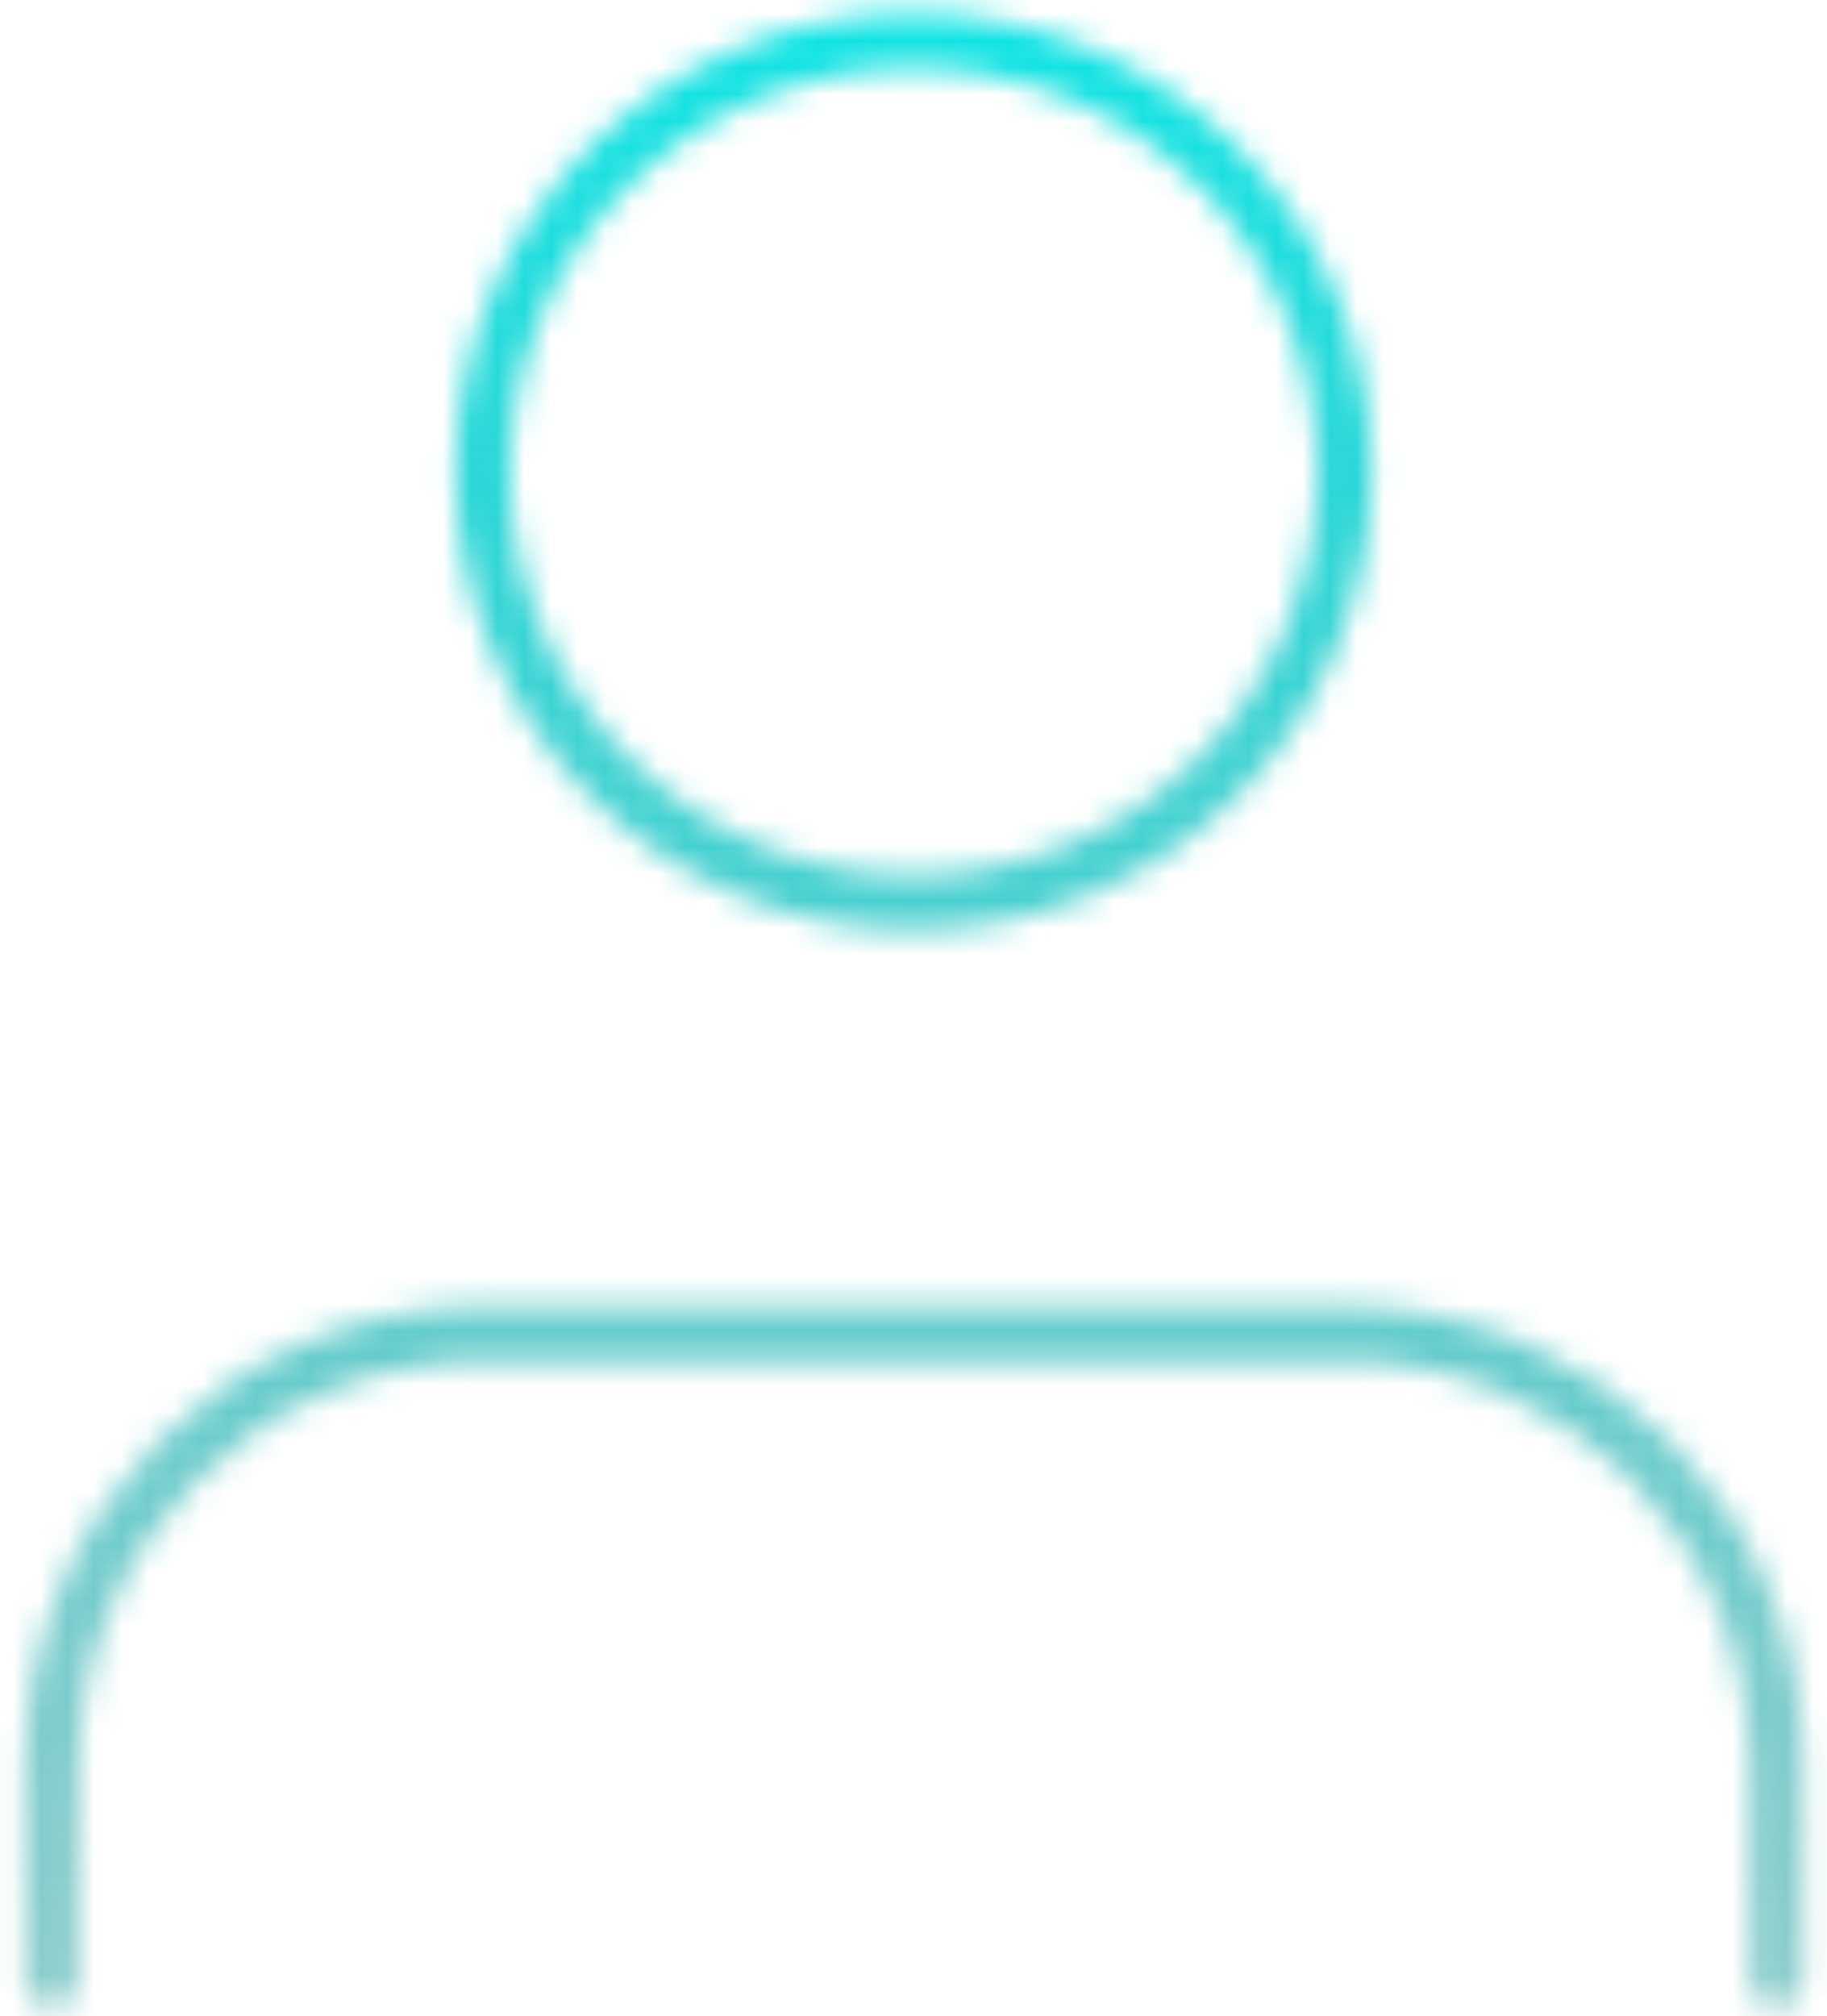
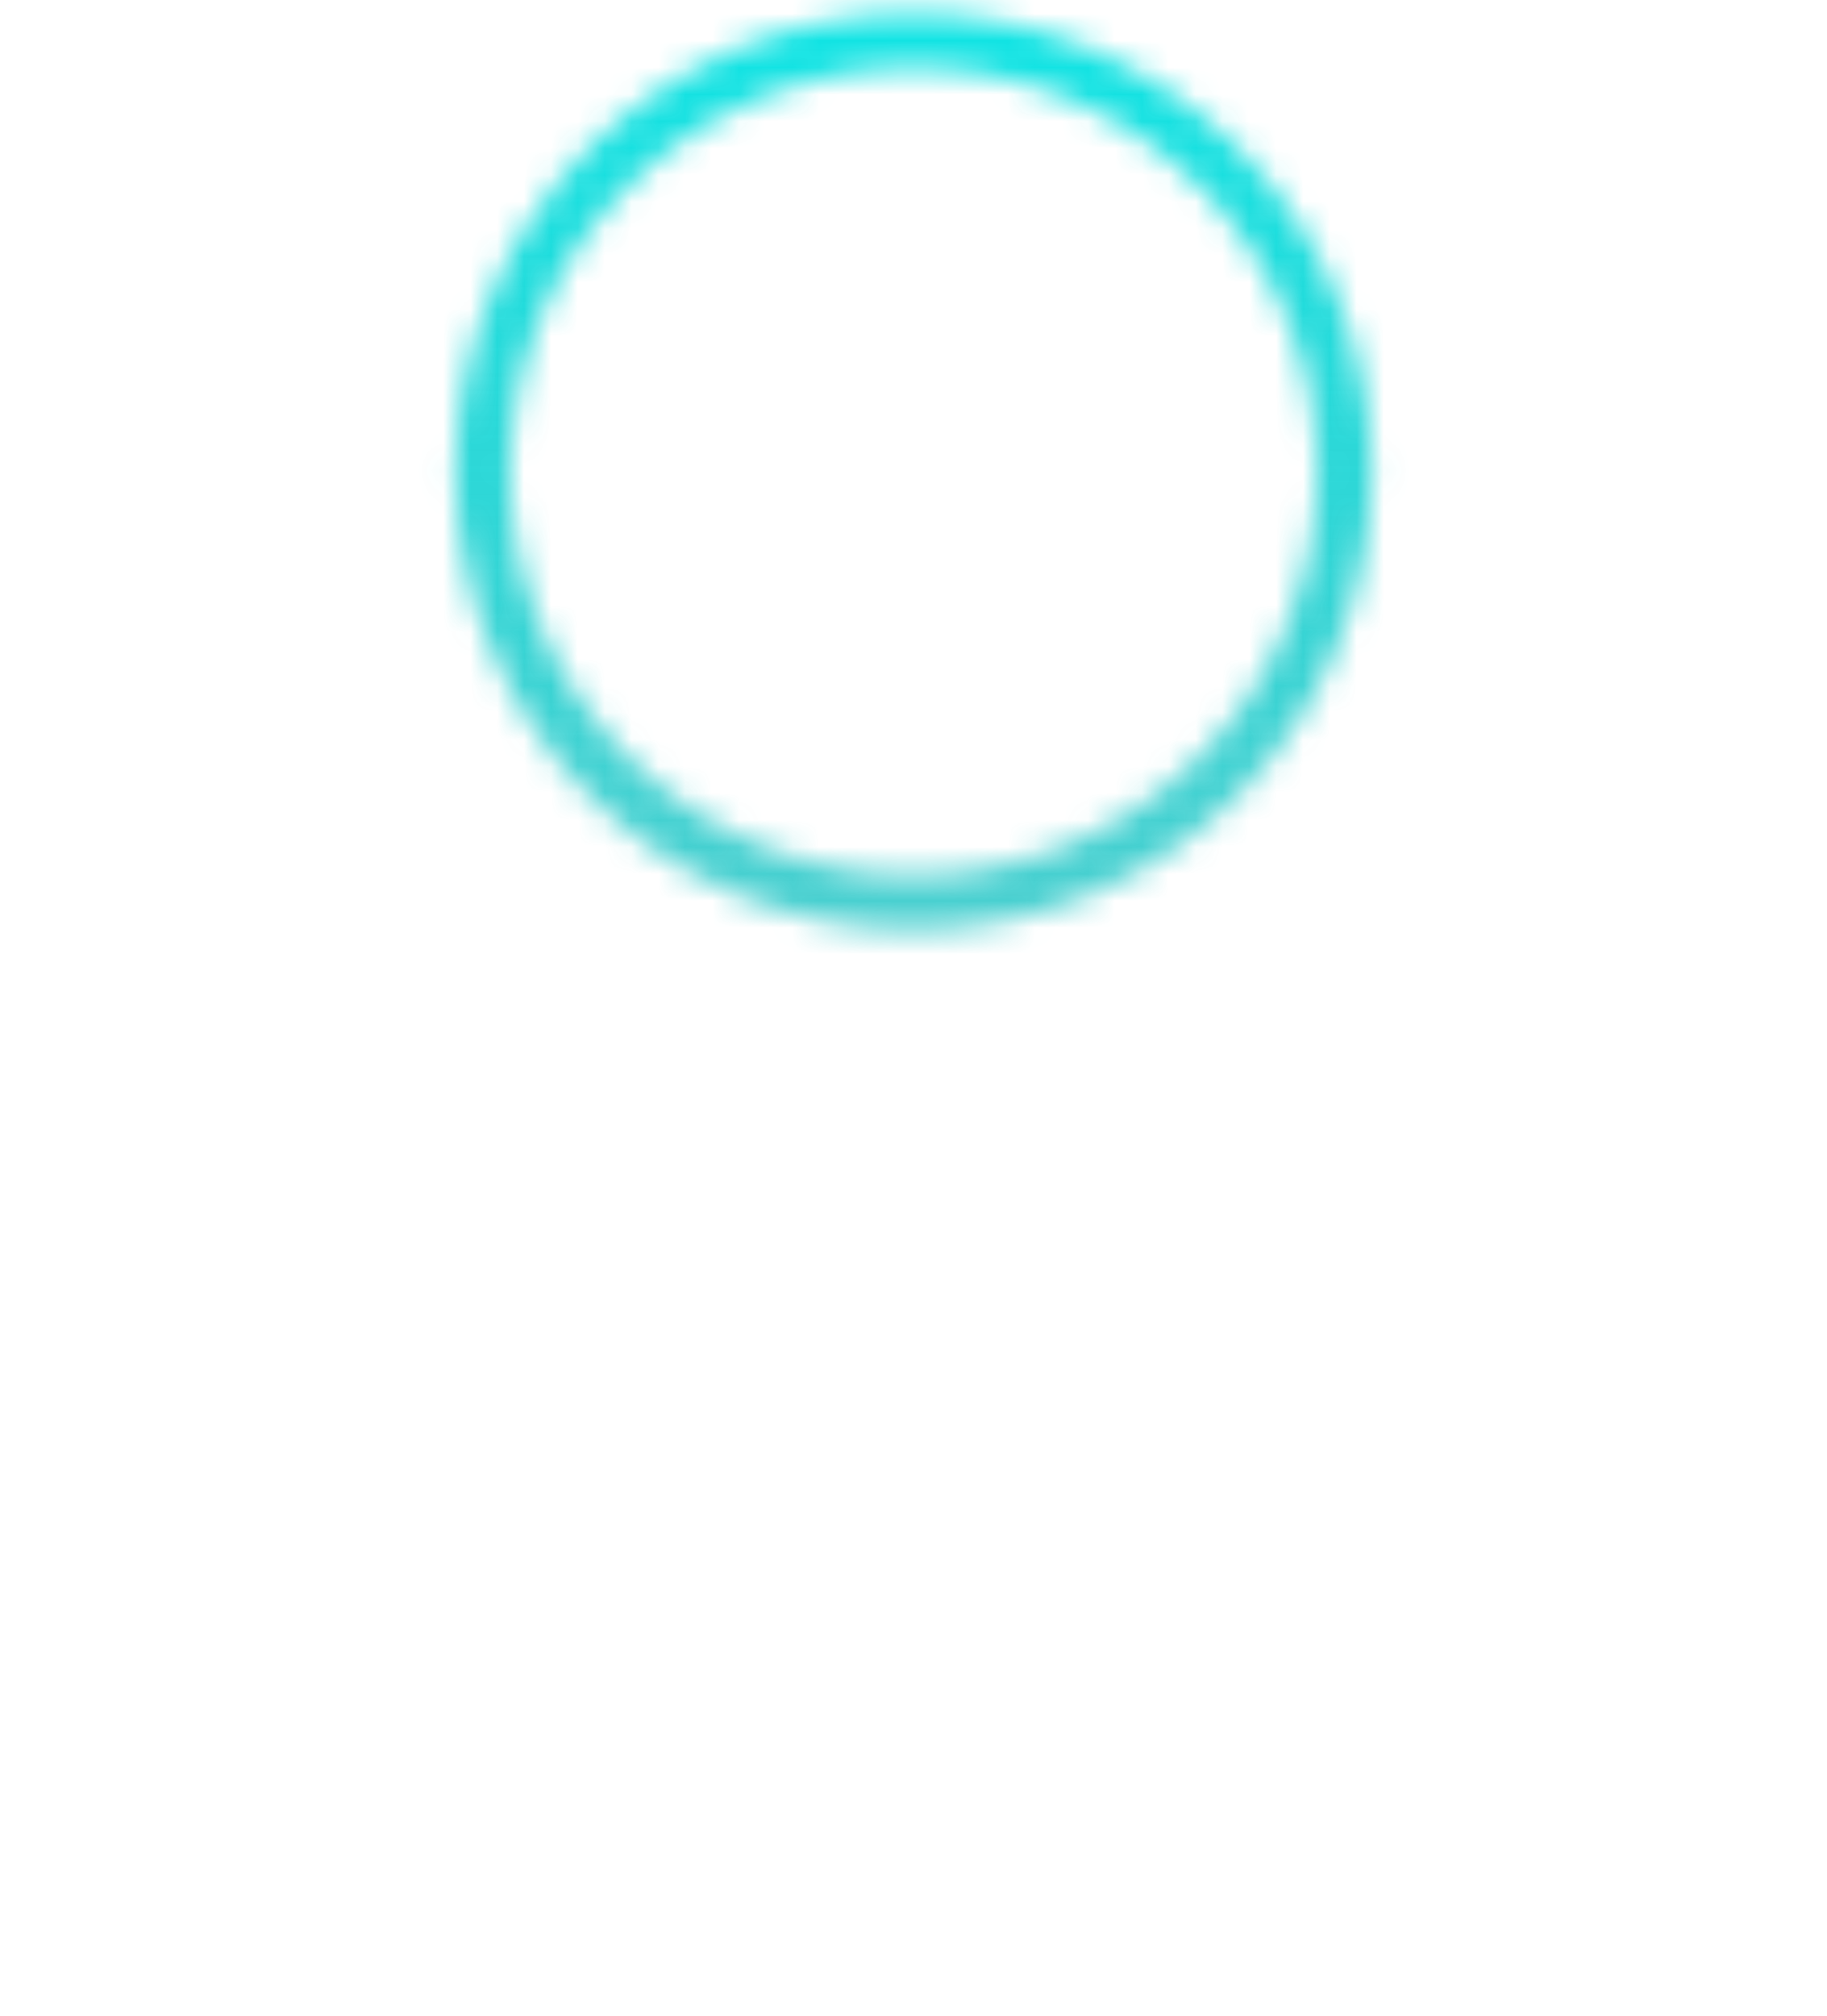
<svg xmlns="http://www.w3.org/2000/svg" width="68" height="75" viewBox="0 0 68 75" fill="none">
  <mask id="mask0_1373_165" style="mask-type:alpha" maskUnits="userSpaceOnUse" x="0" y="0" width="68" height="75">
-     <path d="M1.922 73.682V65.662C1.922 56.799 9.14 49.621 17.963 49.621H50.044H50.084C58.947 49.621 66.125 56.799 66.125 65.662V73.682" stroke="url(#paint0_linear_1373_165)" stroke-width="2.031" stroke-linecap="round" stroke-linejoin="round" />
    <path d="M34.002 1.5C38.257 1.5 42.337 3.19 45.345 6.198C48.353 9.206 50.043 13.286 50.043 17.541C50.043 21.795 48.353 25.875 45.345 28.883C42.337 31.891 38.257 33.581 34.002 33.581C29.748 33.581 25.668 31.891 22.66 28.883C19.652 25.875 17.962 21.795 17.962 17.541C17.962 13.286 19.652 9.206 22.66 6.198C25.668 3.19 29.748 1.5 34.002 1.5Z" stroke="url(#paint1_linear_1373_165)" stroke-width="2.031" stroke-linecap="round" stroke-linejoin="round" />
  </mask>
  <g mask="url(#mask0_1373_165)">
    <path d="M-6.999 -1.728H75.266V75.698H-6.999V-1.728Z" fill="url(#paint2_linear_1373_165)" />
  </g>
  <defs>
    <linearGradient id="paint0_linear_1373_165" x1="38.801" y1="49.621" x2="25.746" y2="73.566" gradientUnits="userSpaceOnUse">
      <stop stop-color="#3183FF" />
      <stop offset="1" stop-color="#0B62E4" />
    </linearGradient>
    <linearGradient id="paint1_linear_1373_165" x1="36.39" y1="1.5" x2="17.056" y2="14.789" gradientUnits="userSpaceOnUse">
      <stop stop-color="#3183FF" />
      <stop offset="1" stop-color="#0B62E4" />
    </linearGradient>
    <linearGradient id="paint2_linear_1373_165" x1="34.133" y1="-1.728" x2="34.133" y2="75.698" gradientUnits="userSpaceOnUse">
      <stop stop-color="#0BE6E6" />
      <stop offset="1" stop-color="#0B9292" stop-opacity="0.45" />
    </linearGradient>
  </defs>
</svg>